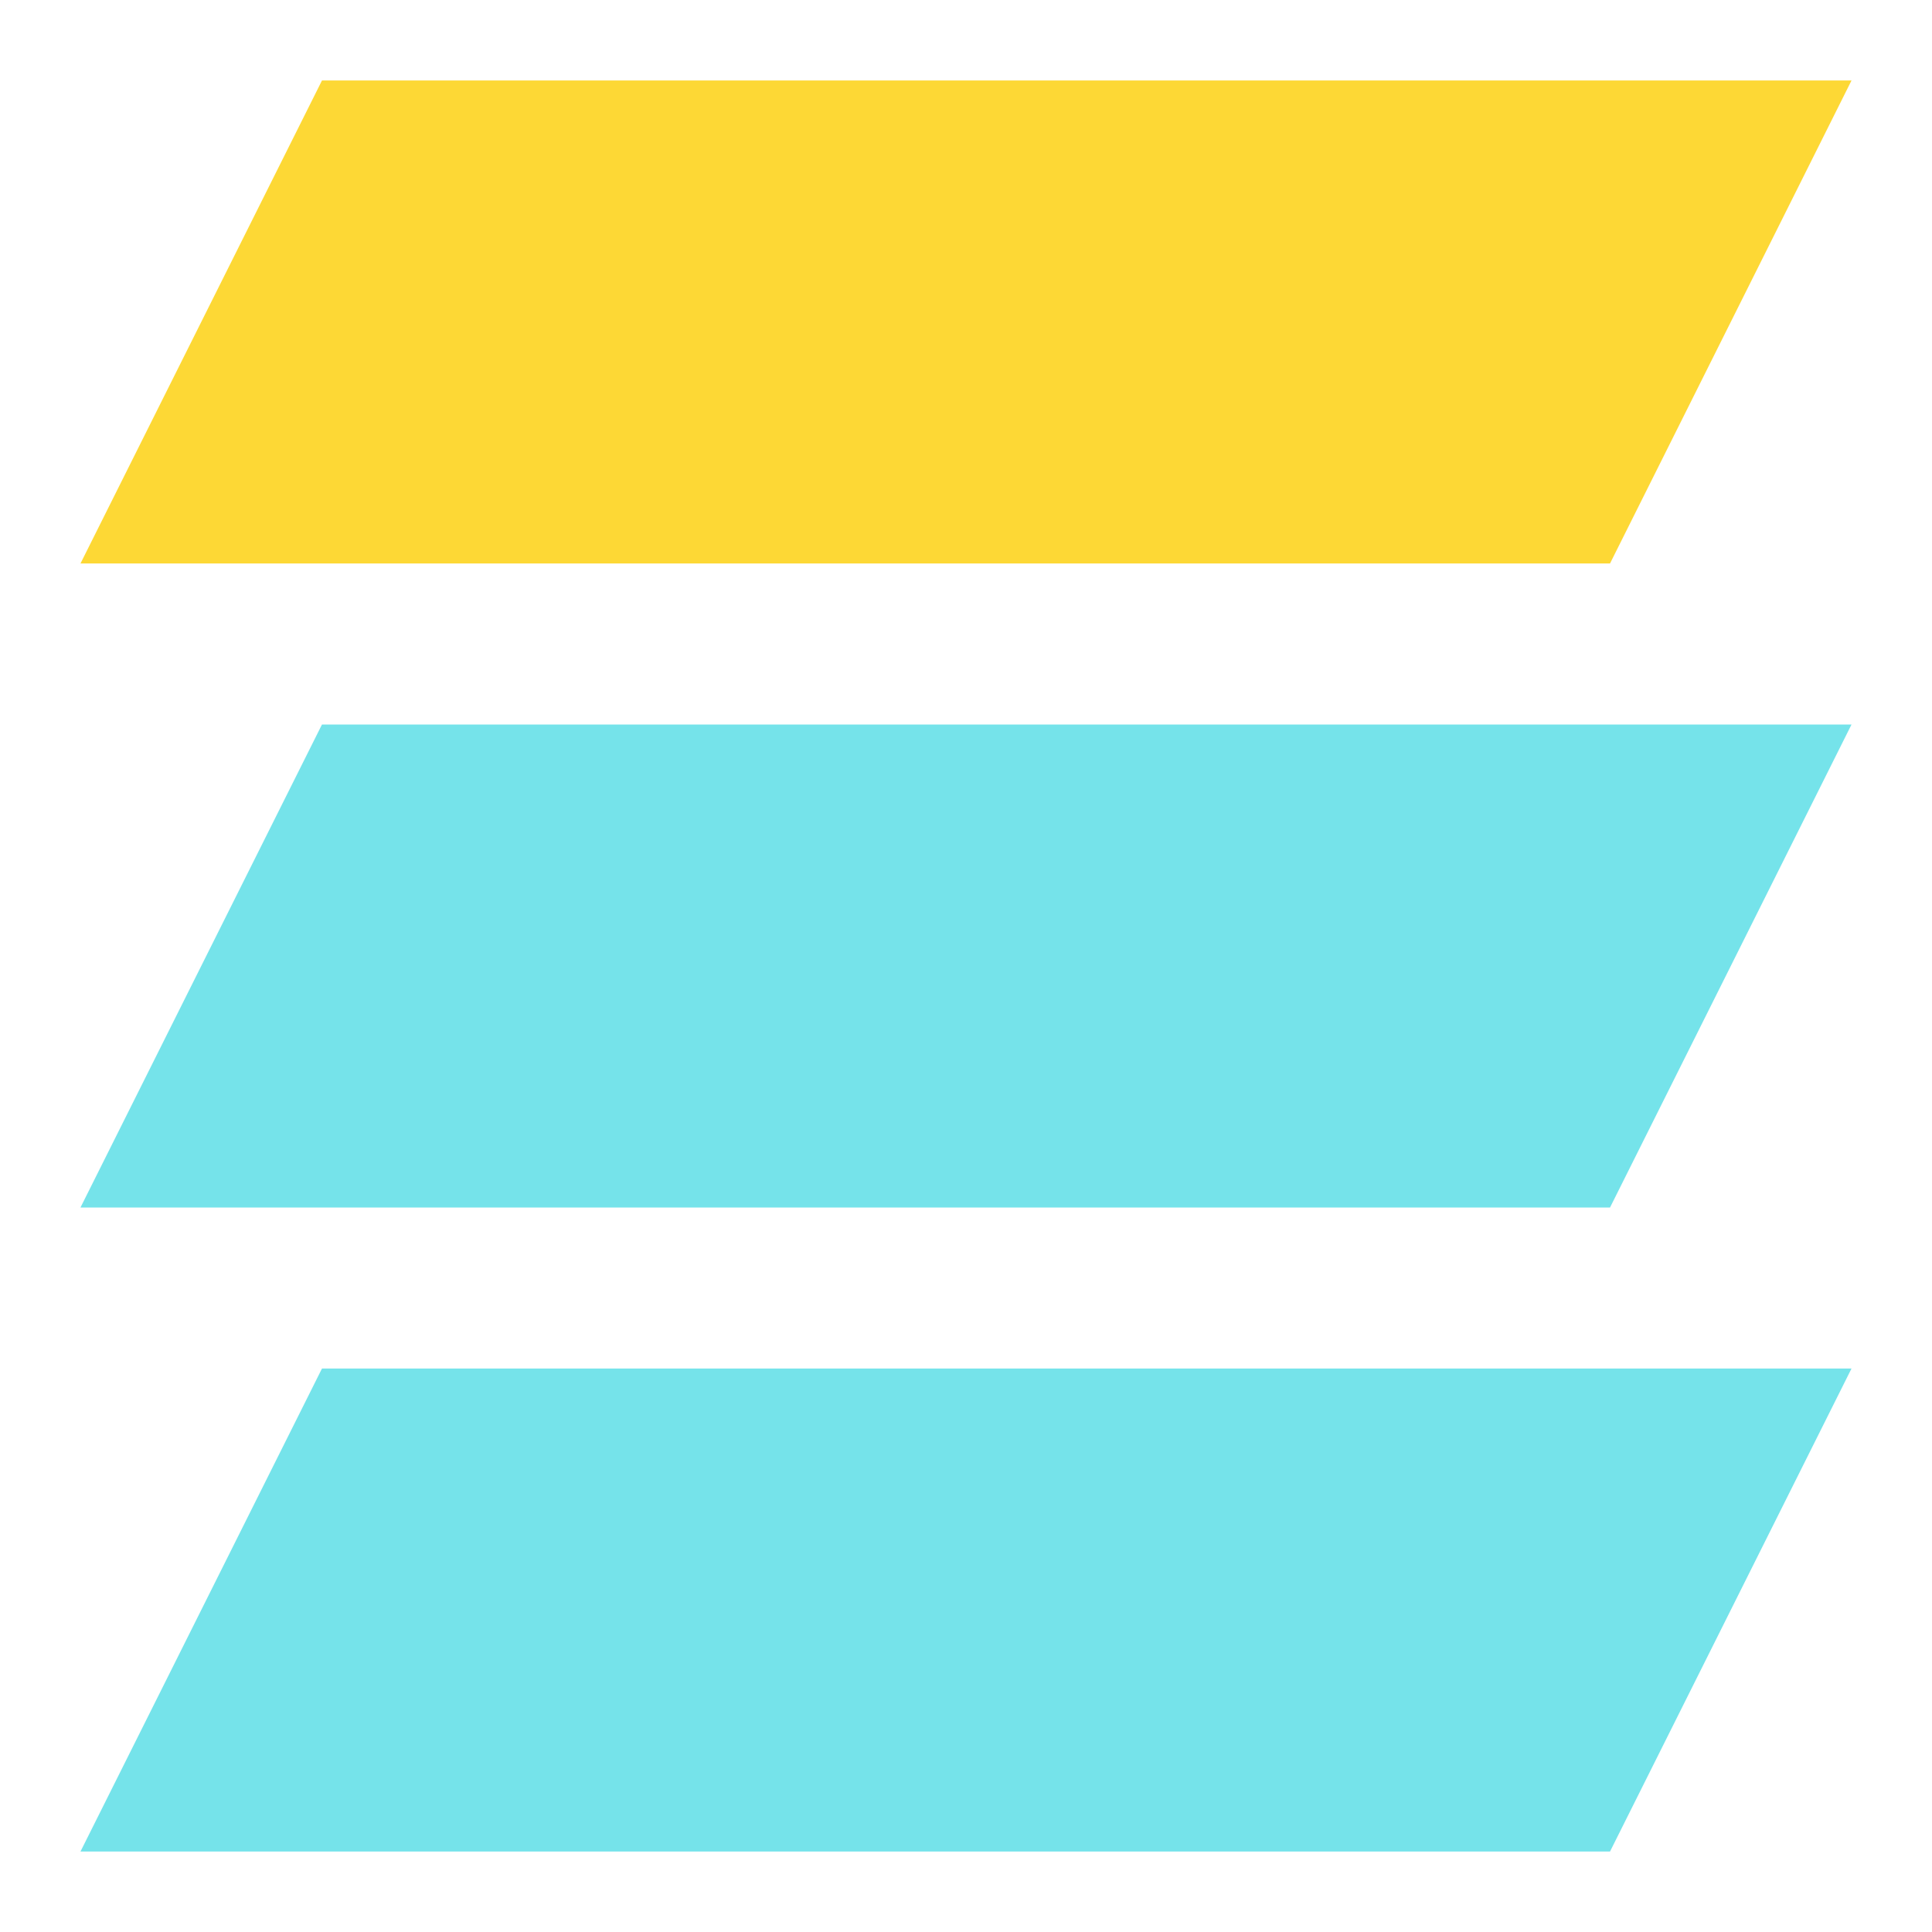
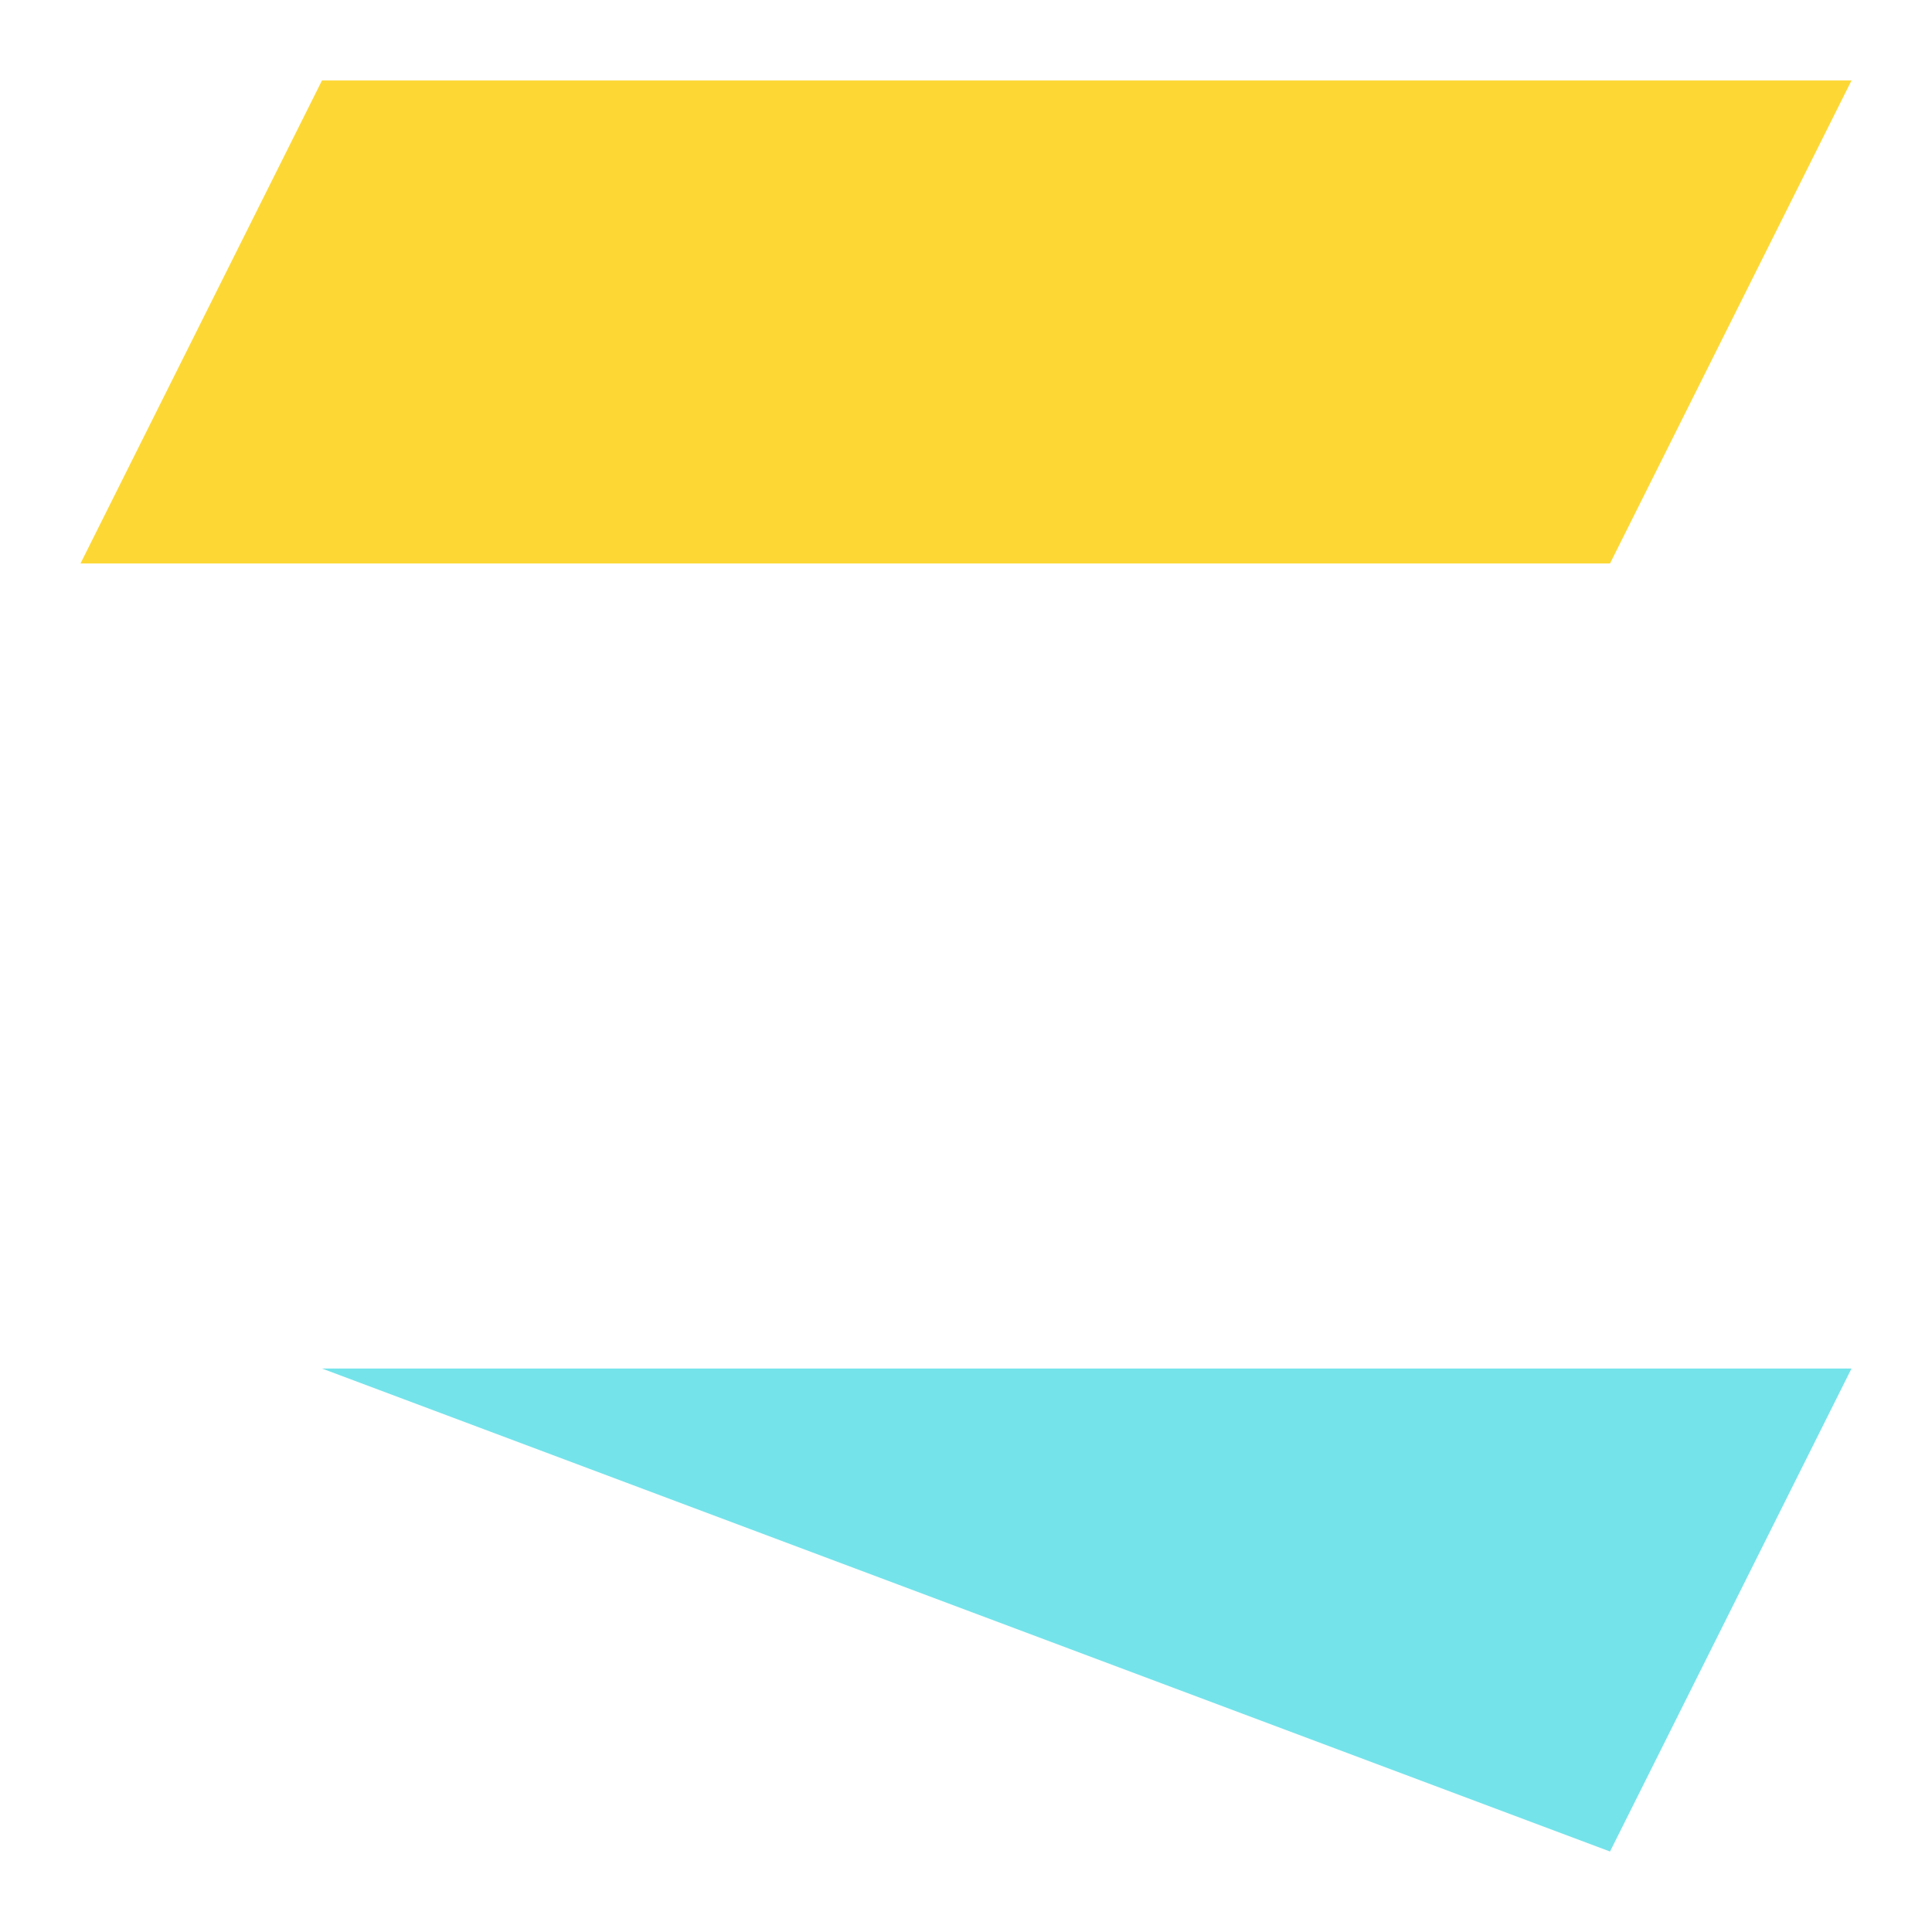
<svg xmlns="http://www.w3.org/2000/svg" width="32" height="32" viewBox="0 0 32 32" fill="none">
  <path d="M5.333 1.333H30.667L26.667 9.333H1.333L5.333 1.333Z" fill="#FDD835" />
-   <path d="M5.333 12H30.667L26.667 20H1.333L5.333 12Z" fill="#75E3EA" />
-   <path d="M5.333 22.667H30.667L26.667 30.667H1.333L5.333 22.667Z" fill="#75E3EA" />
+   <path d="M5.333 22.667H30.667L26.667 30.667L5.333 22.667Z" fill="#75E3EA" />
</svg>